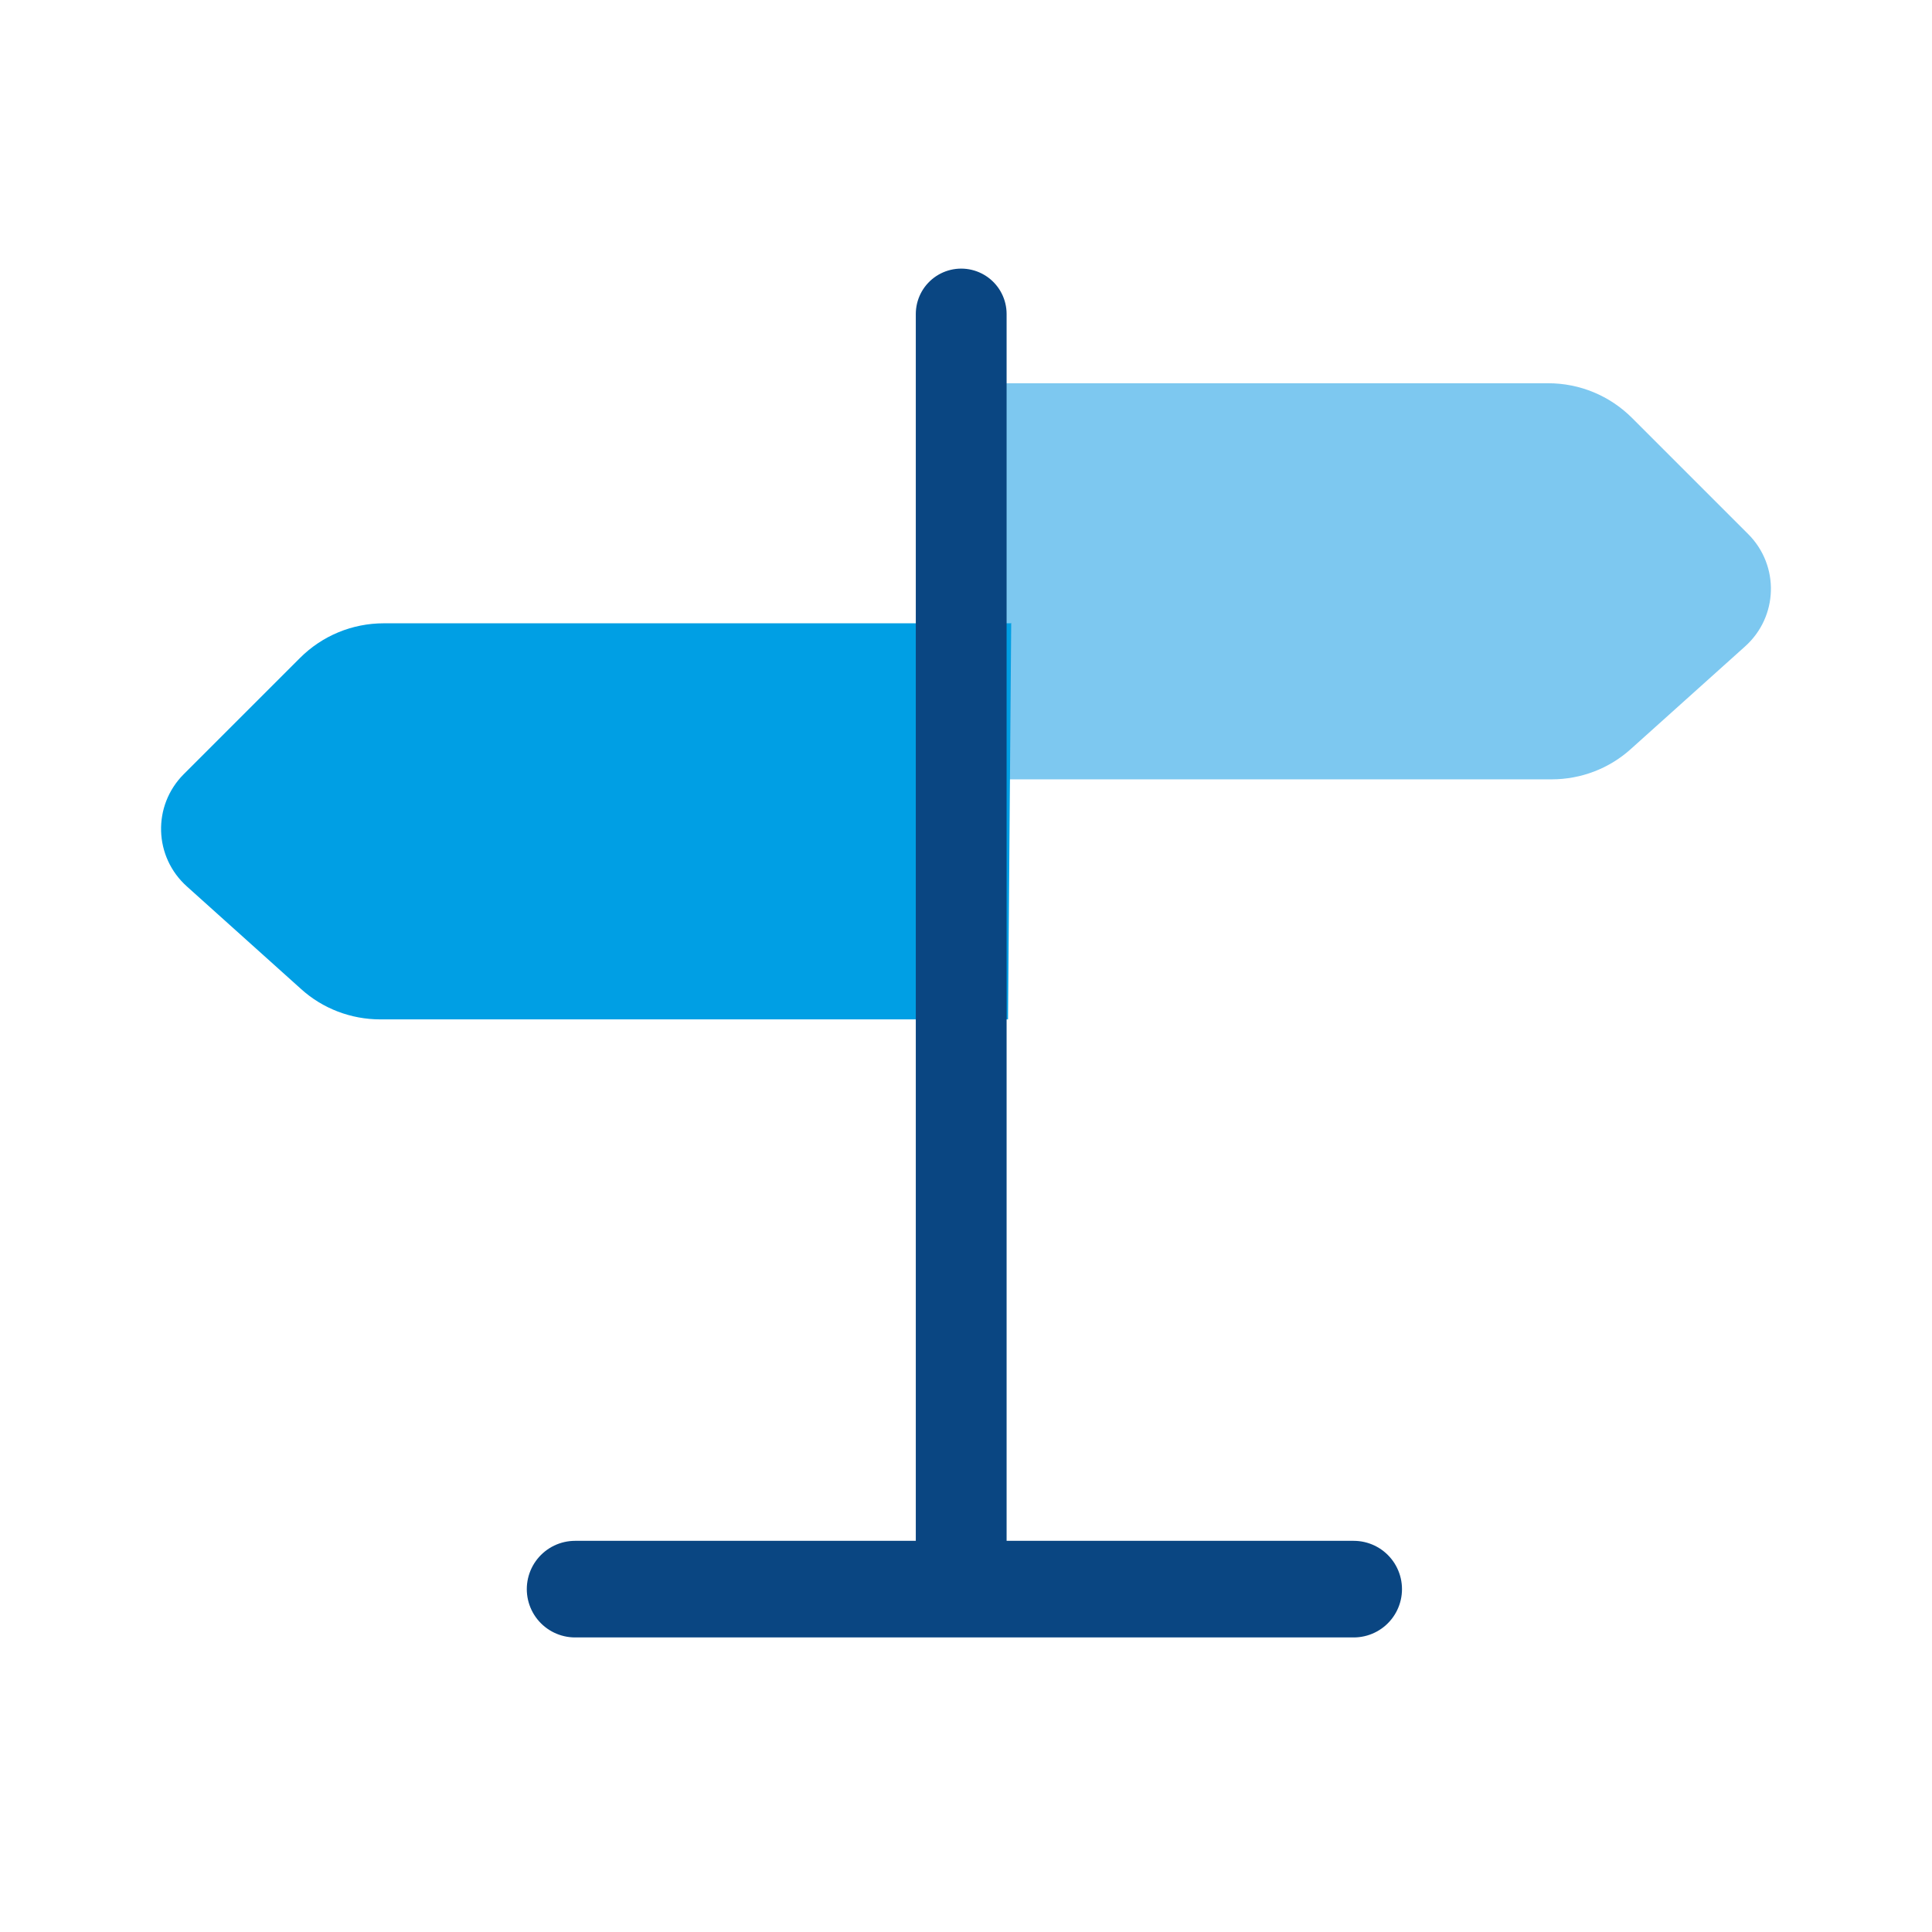
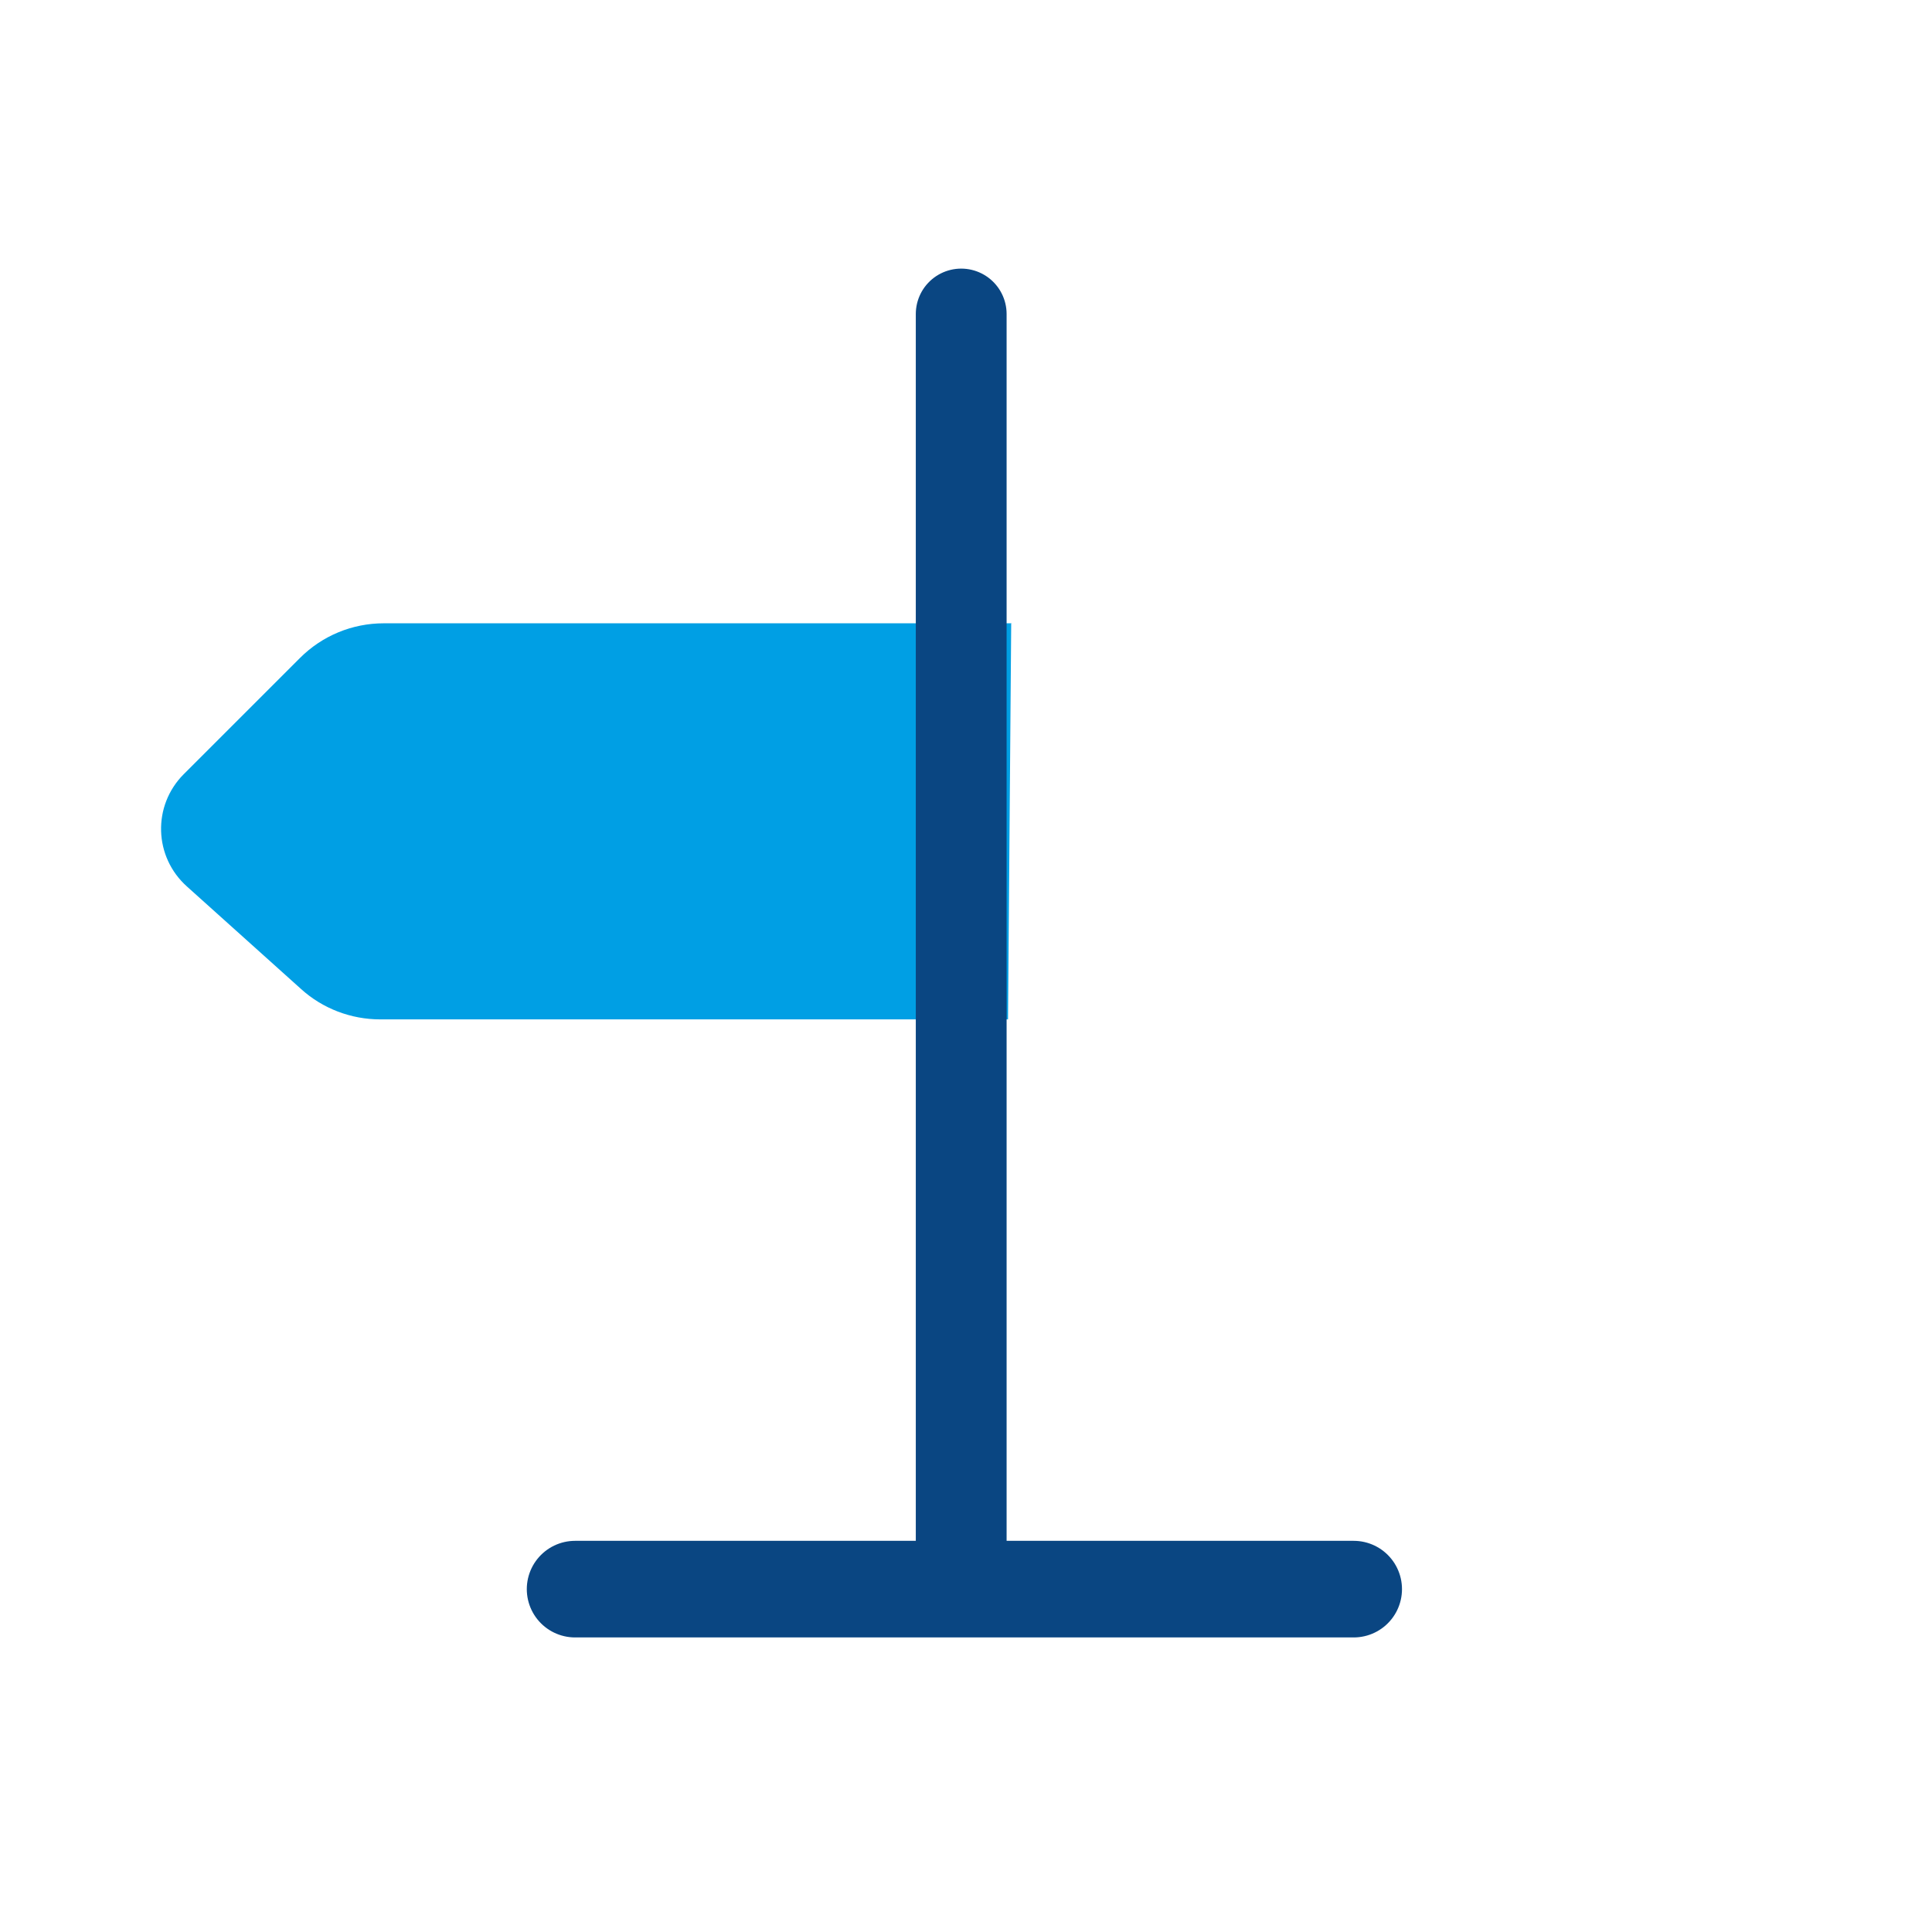
<svg xmlns="http://www.w3.org/2000/svg" width="60" height="60" viewBox="0 0 60 60" fill="none">
-   <path d="M28.608 11.902H48.079C49.06 11.902 49.992 12.287 50.688 12.983L54.291 16.586C55.273 17.568 55.223 19.158 54.192 20.078L50.651 23.258C49.98 23.867 49.098 24.203 48.191 24.203H28.695L28.596 11.889L28.608 11.902Z" fill="#7DC8F0" />
  <path d="M31.392 19.357H11.921C10.939 19.357 10.007 19.742 9.312 20.438L5.708 24.041C4.727 25.023 4.776 26.613 5.808 27.533L9.349 30.714C10.02 31.323 10.902 31.658 11.809 31.658H31.305L31.404 19.344L31.392 19.357Z" fill="#009FE4" />
  <path d="M29.851 49.178V9.752" stroke="#0A4682" stroke-width="2.82" stroke-miterlimit="10" stroke-linecap="round" />
  <path d="M17.86 49.352H42.04" stroke="#0A4682" stroke-width="3" stroke-miterlimit="10" stroke-linecap="round" />
</svg>